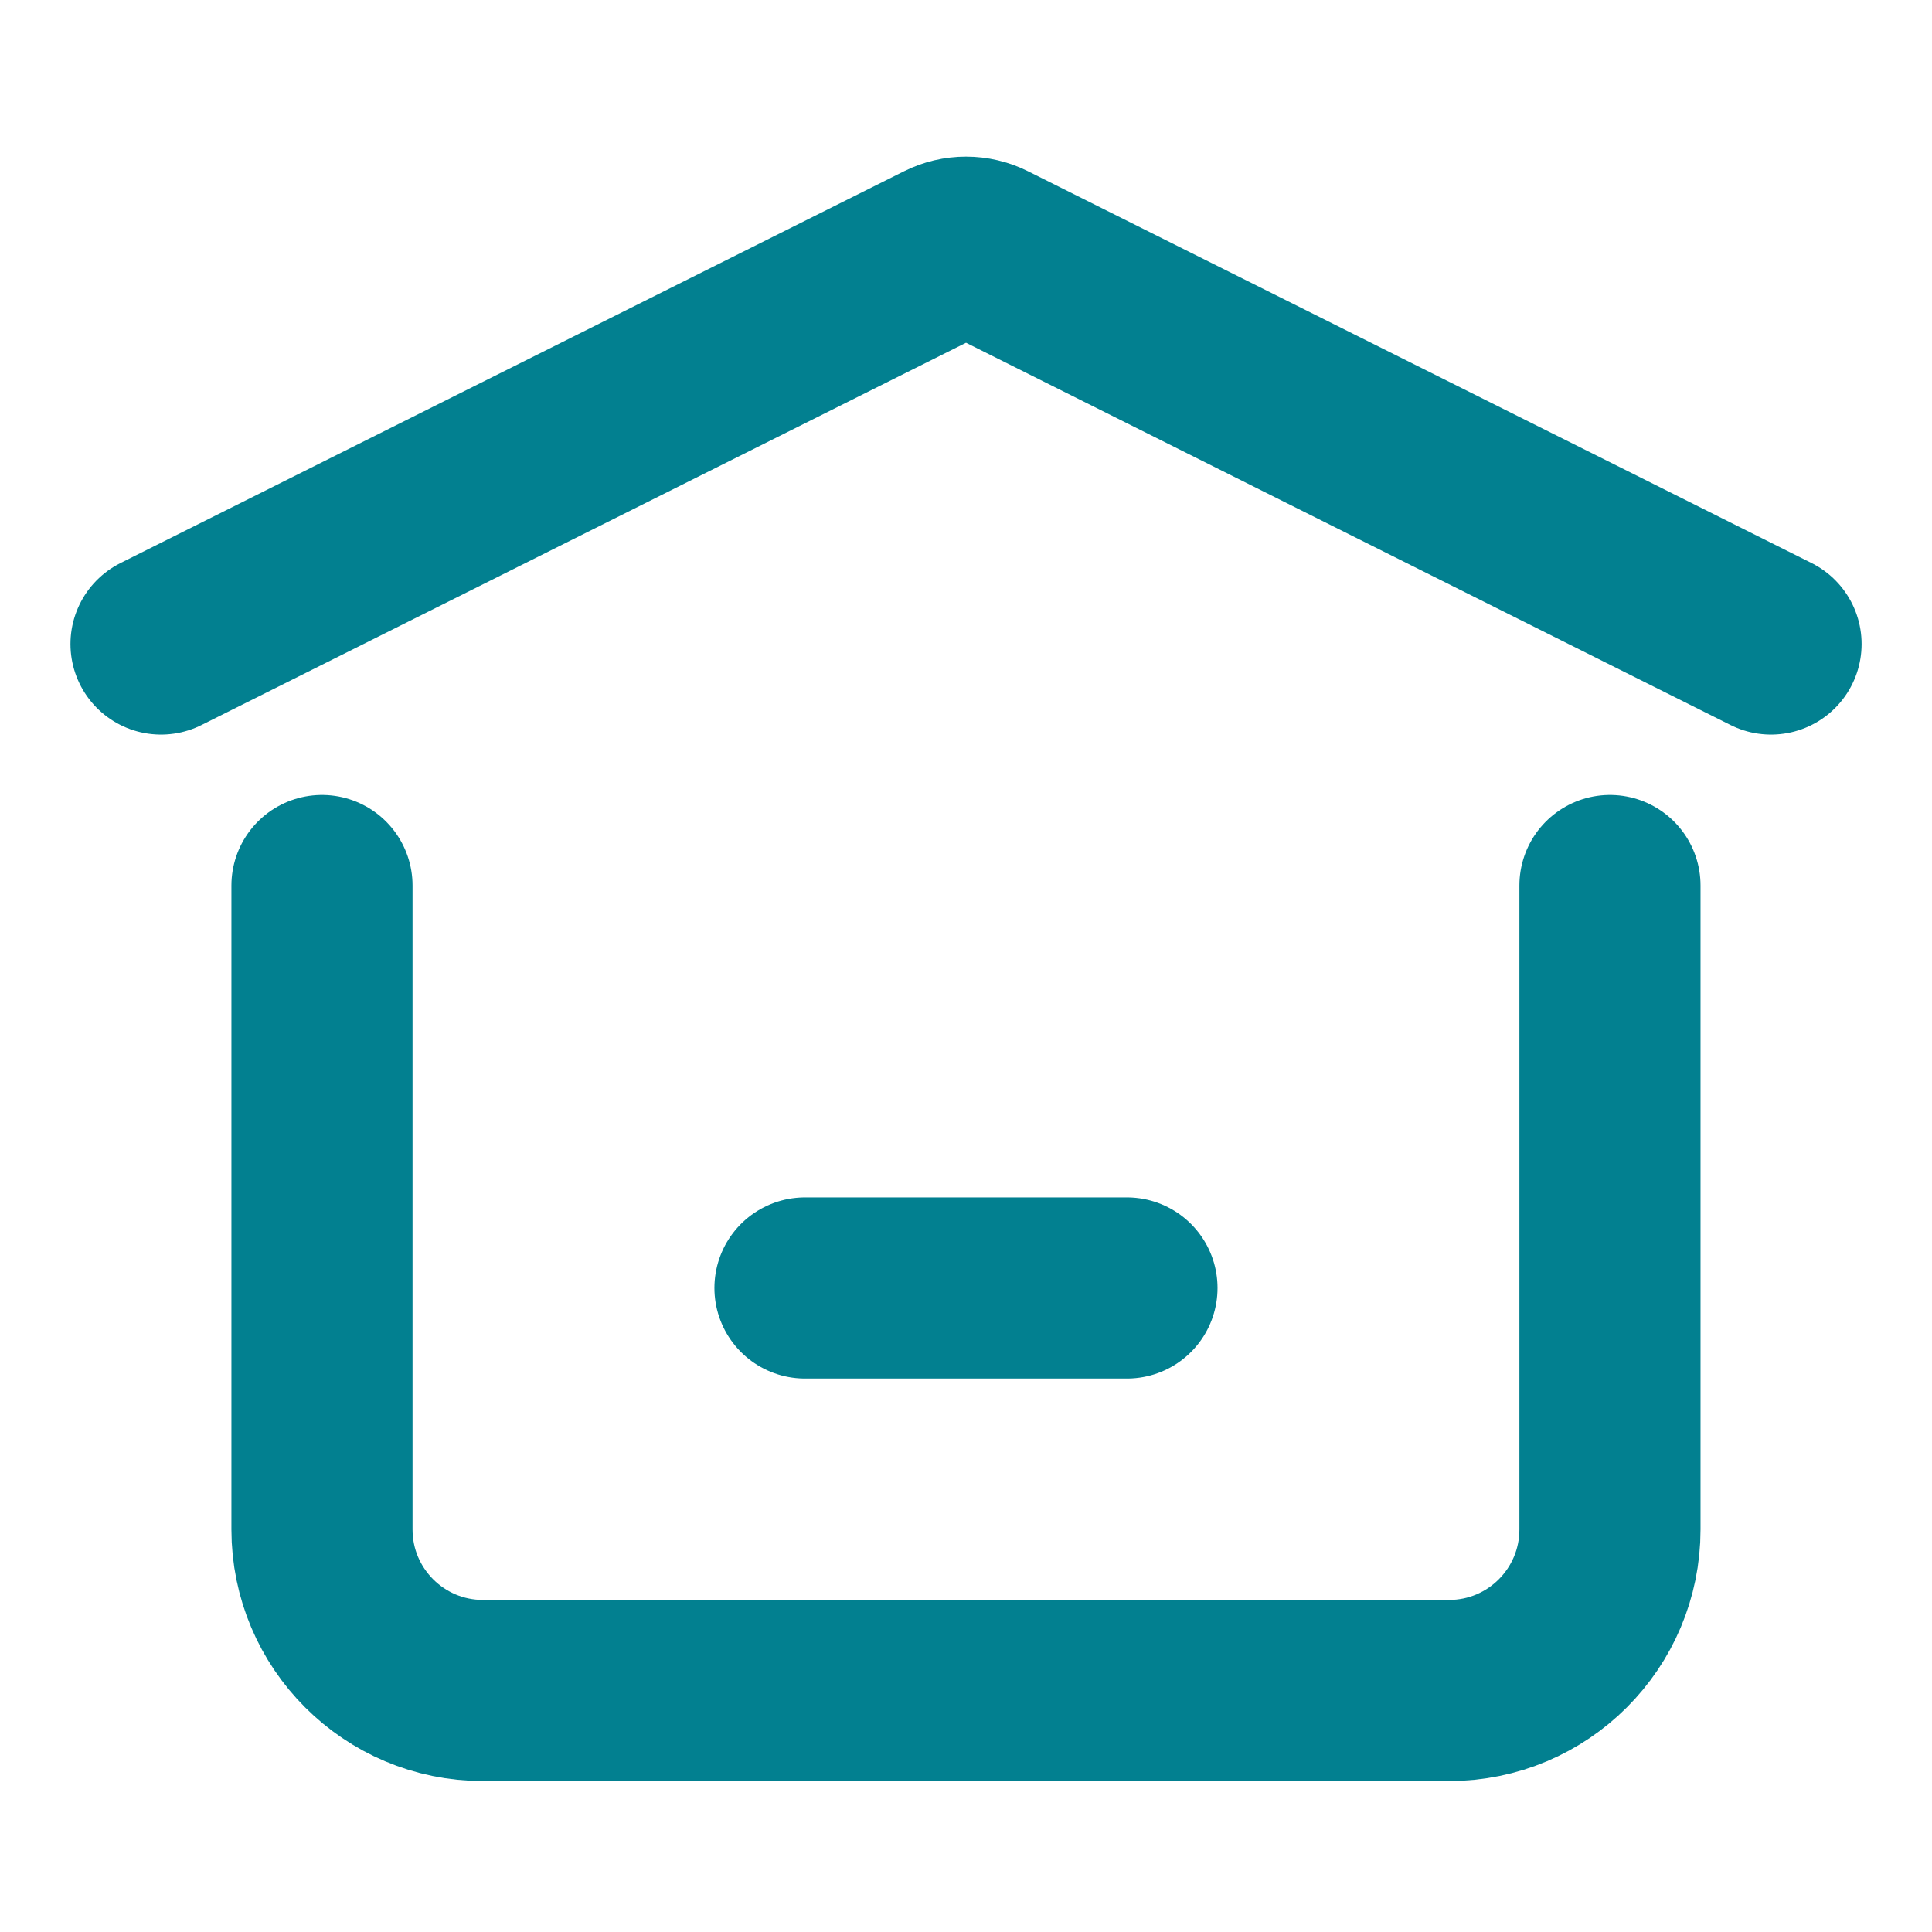
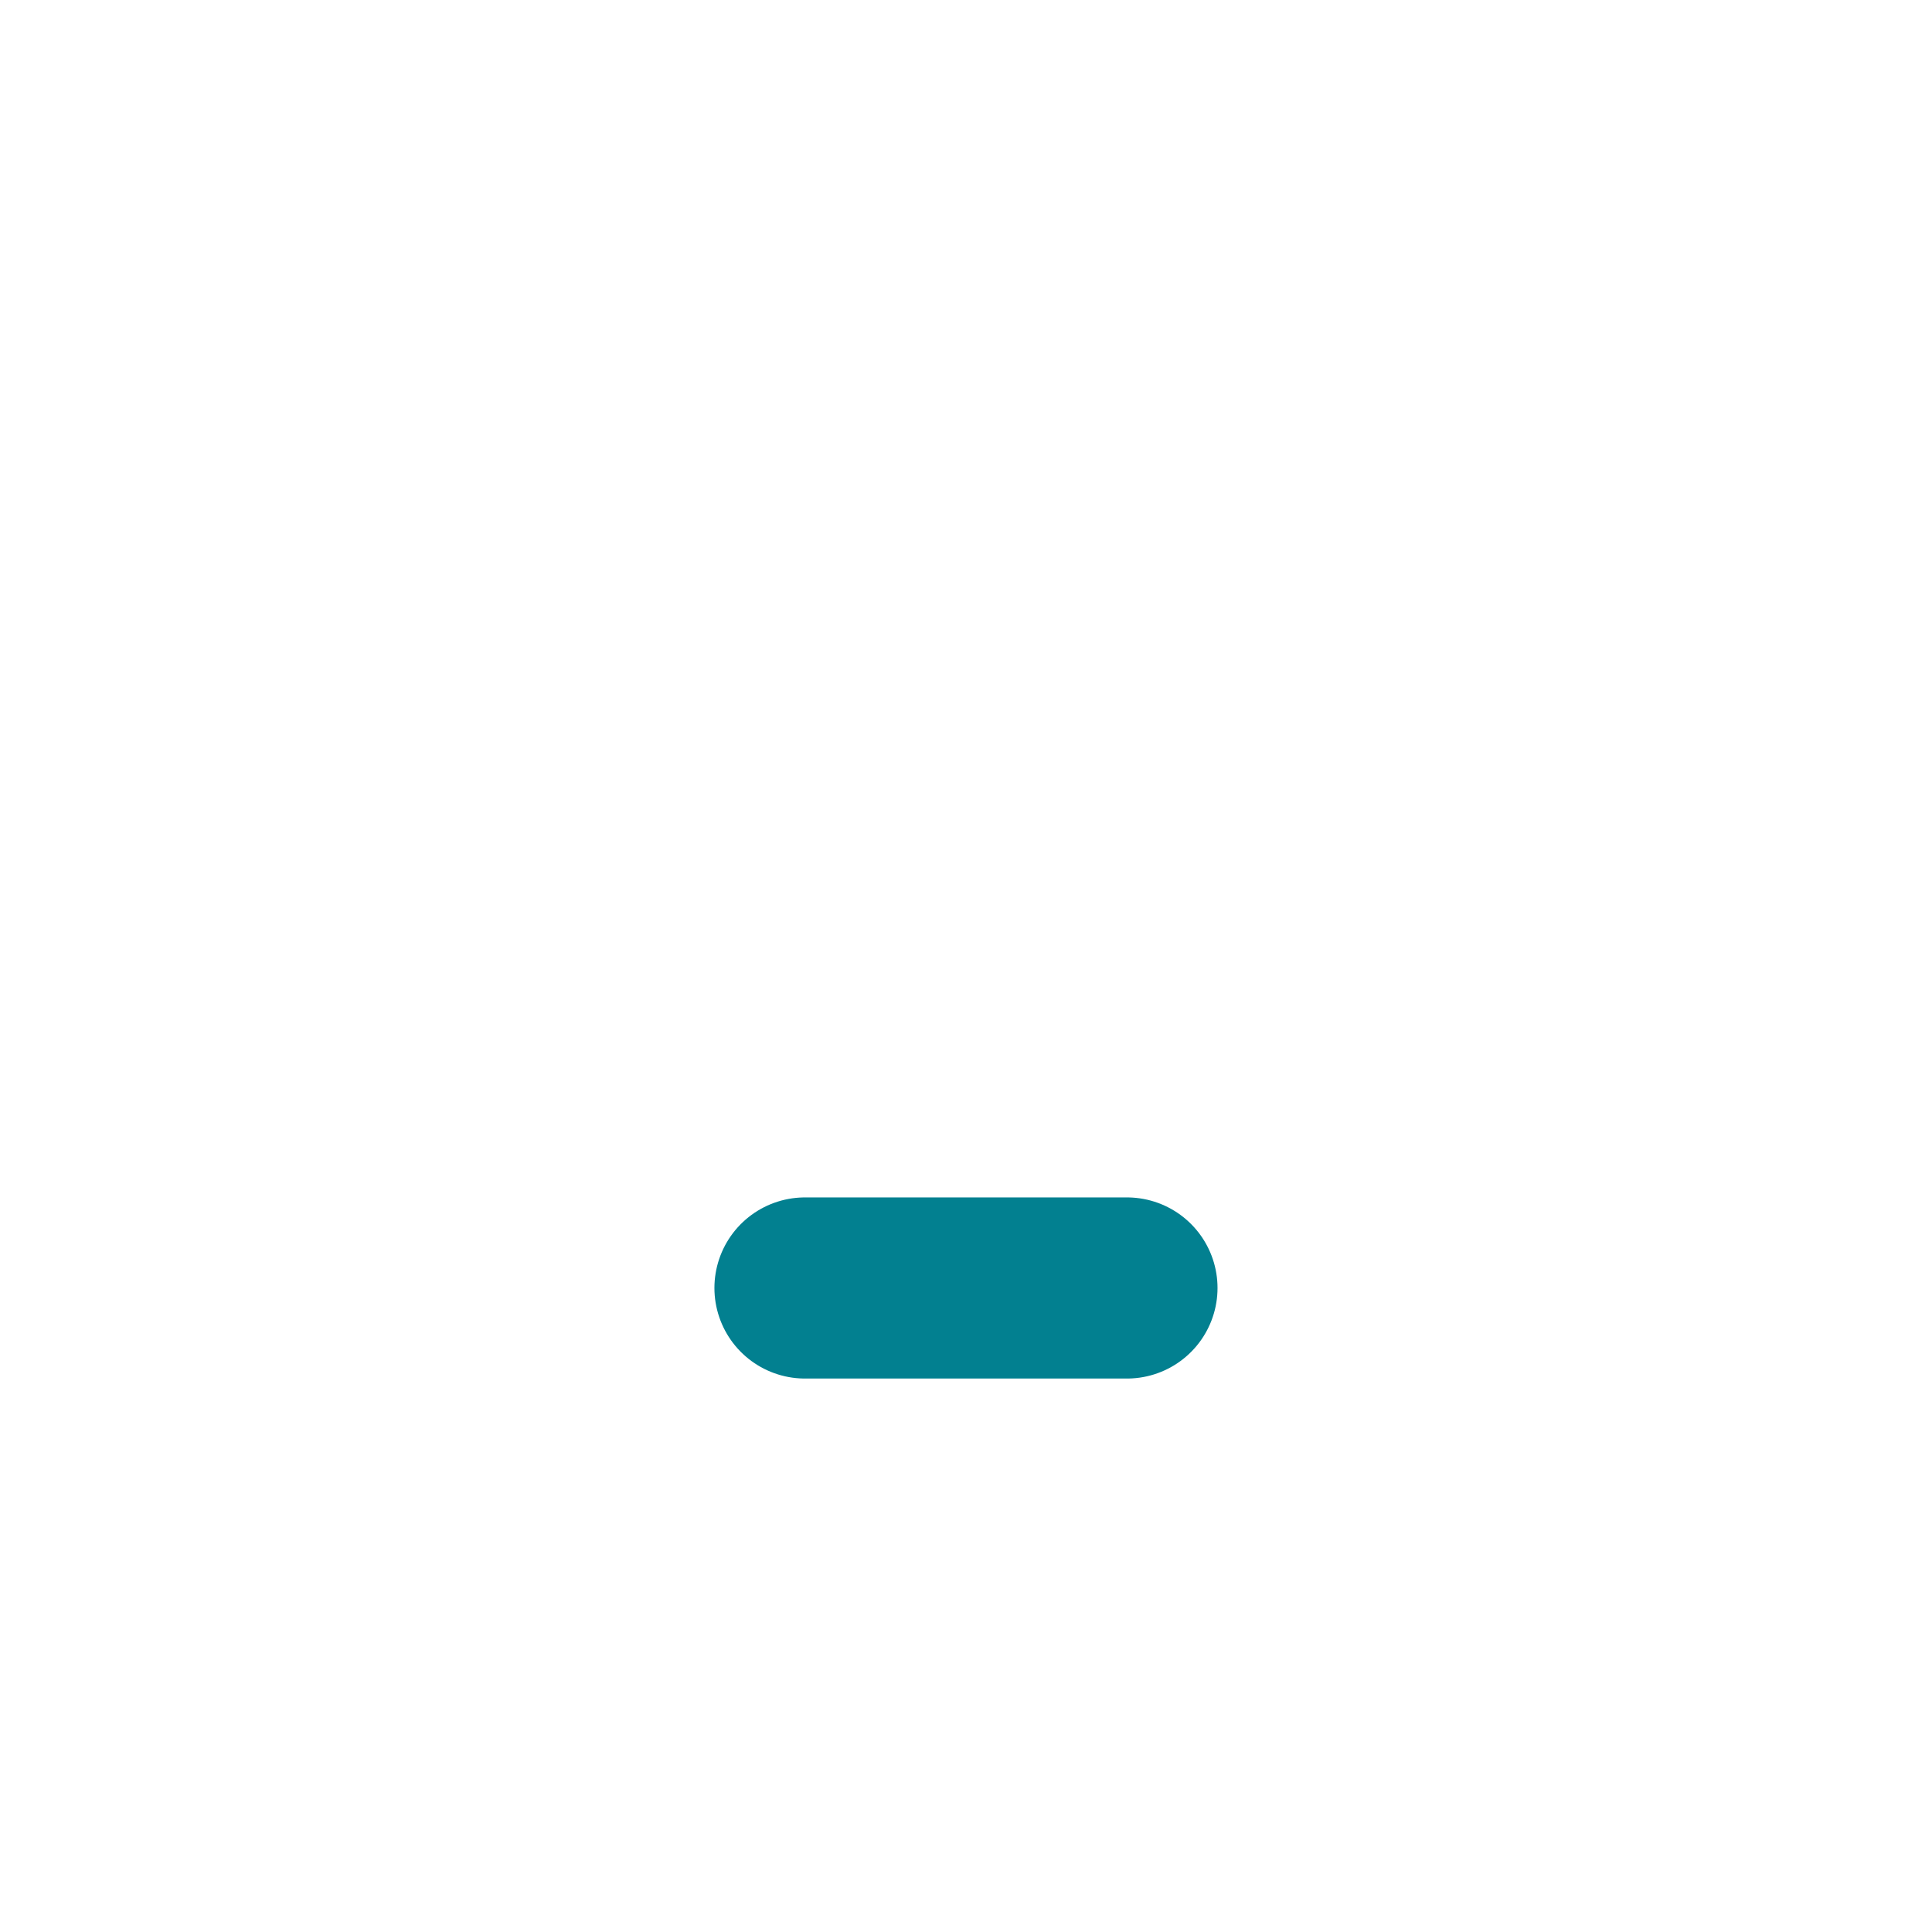
<svg xmlns="http://www.w3.org/2000/svg" width="32" height="32" viewBox="0 0 32 32" fill="none">
  <path d="M13.333 21.333H18.666" stroke="#028090" stroke-width="3" stroke-linecap="round" stroke-linejoin="round" />
-   <path d="M2.667 10.667L15.643 4.179C15.868 4.066 16.133 4.066 16.358 4.179L29.334 10.667" stroke="#028090" stroke-width="3" stroke-linecap="round" stroke-linejoin="round" />
-   <path d="M26.666 14.667V25.333C26.666 26.806 25.473 28 24 28H8C6.527 28 5.333 26.806 5.333 25.333V14.667" stroke="#028090" stroke-width="3" stroke-linecap="round" stroke-linejoin="round" />
</svg>